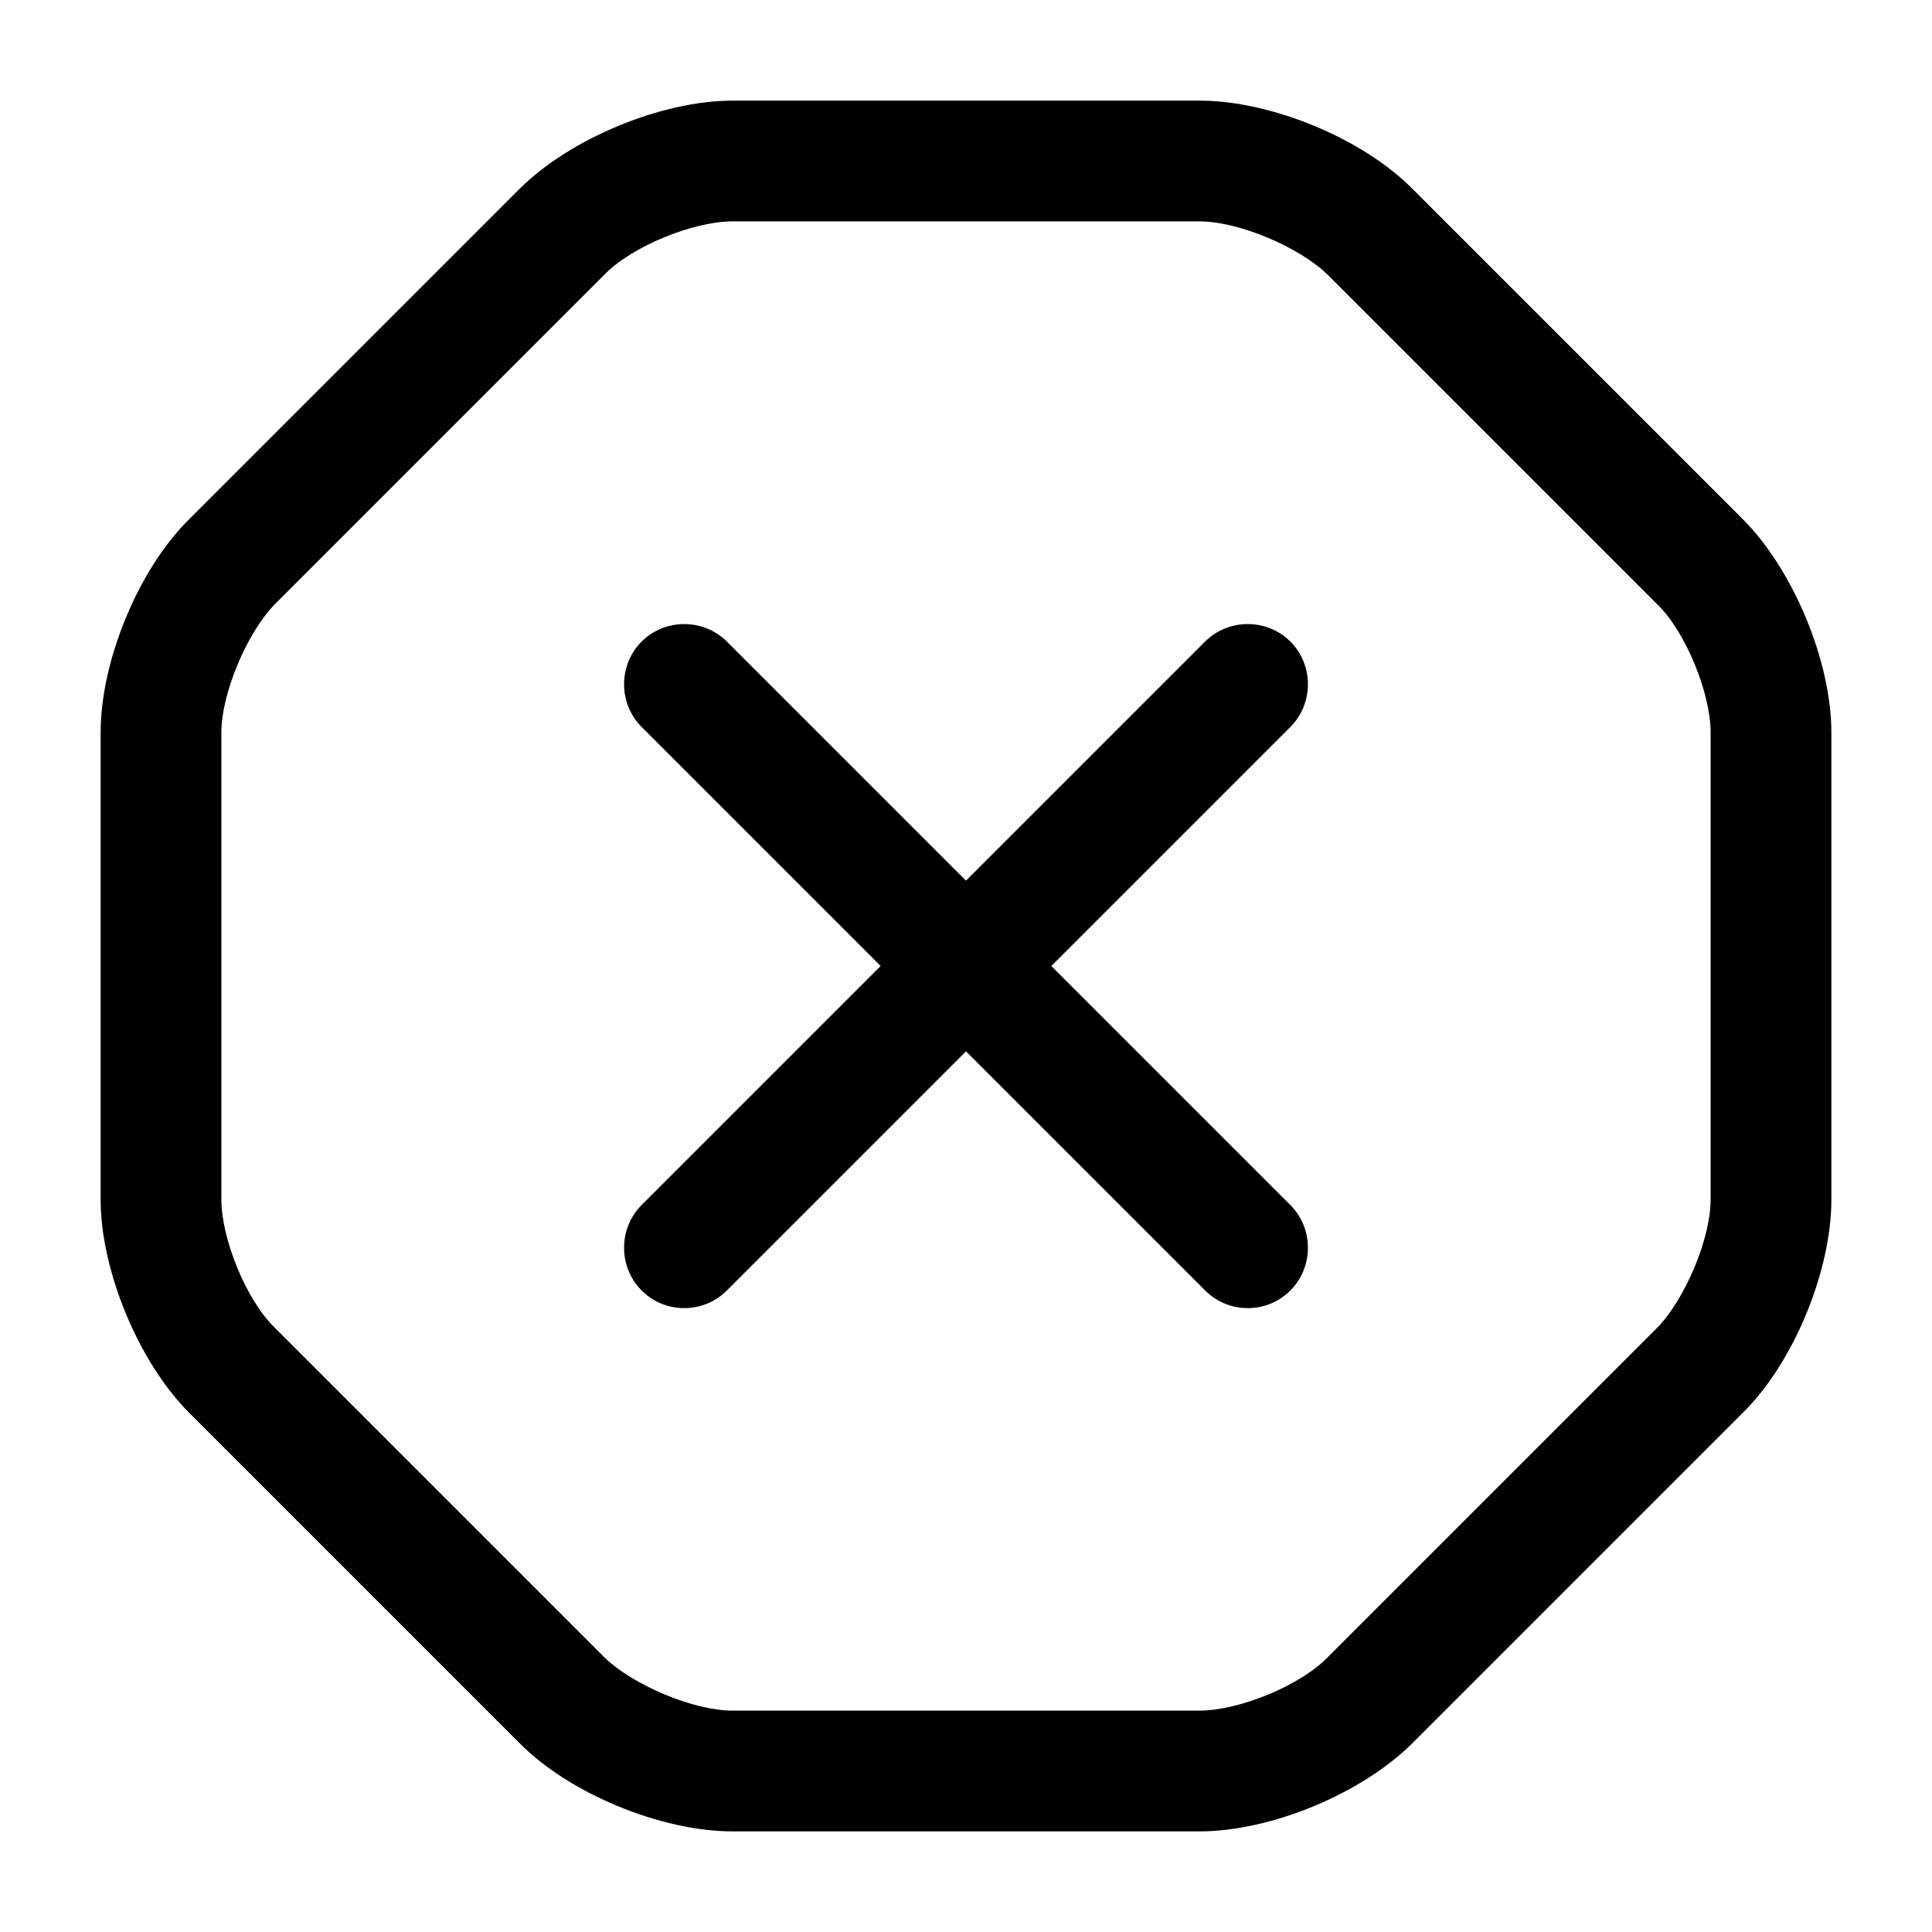
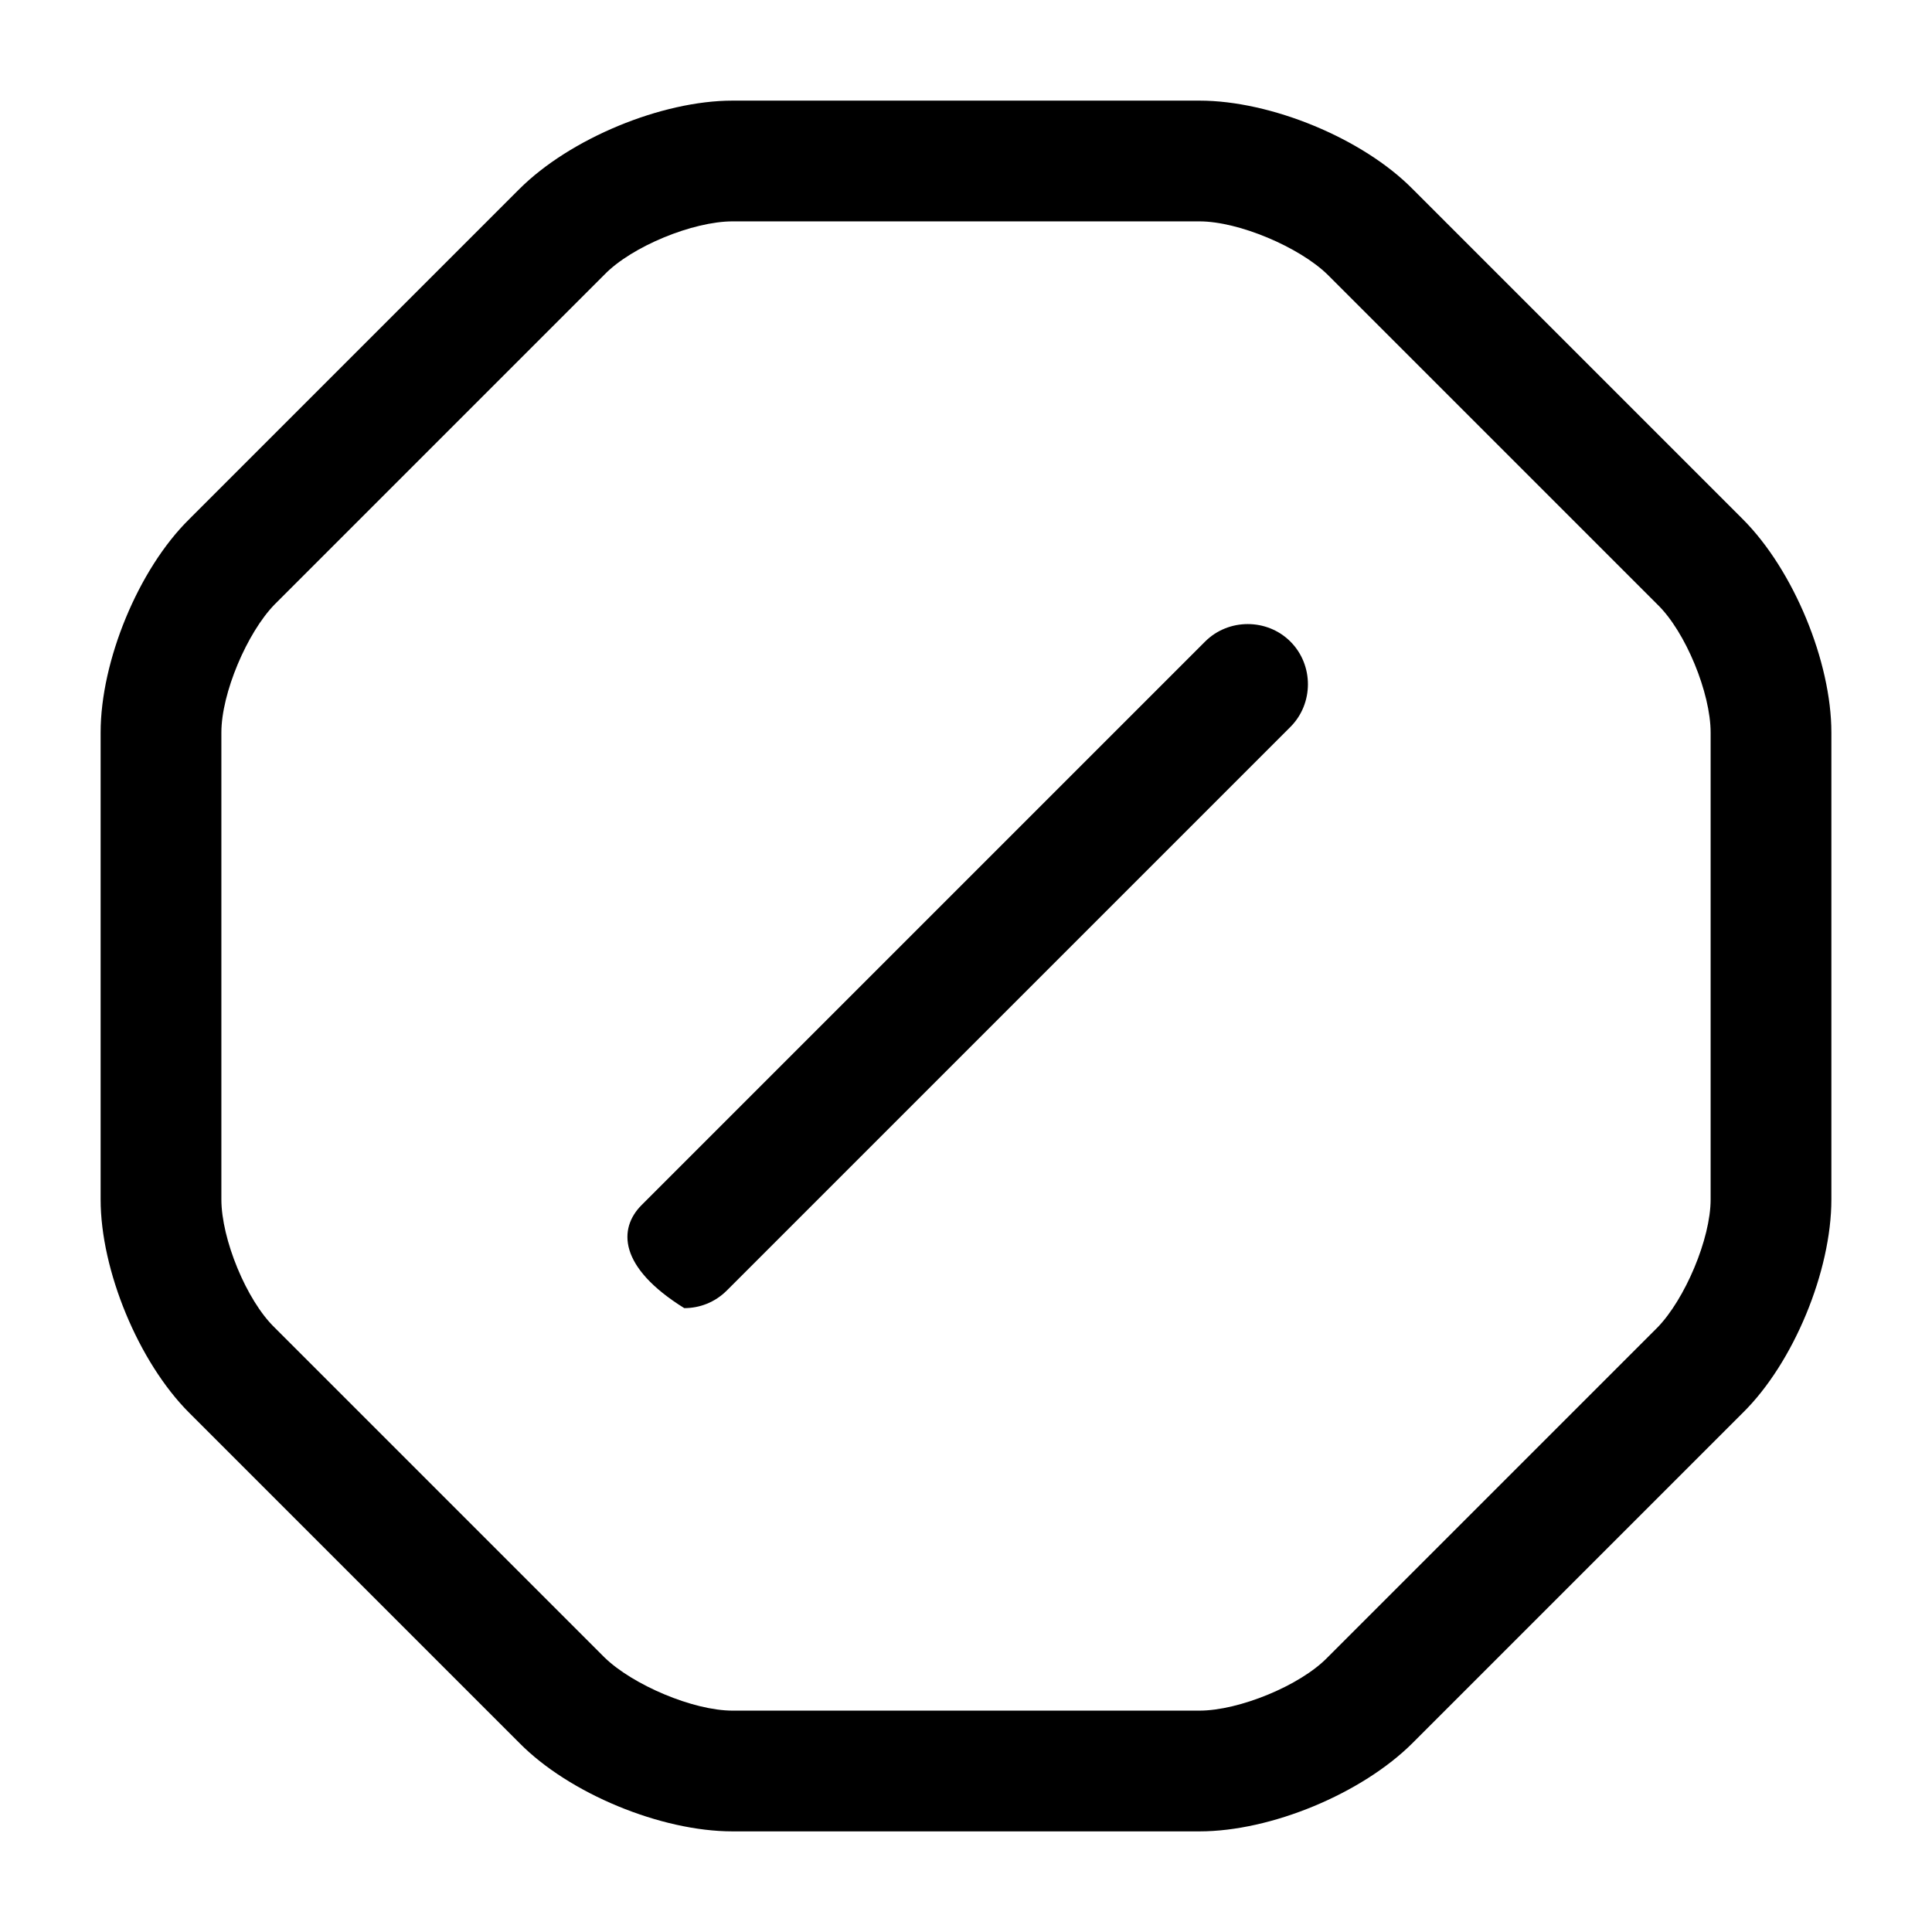
<svg xmlns="http://www.w3.org/2000/svg" width="800px" height="800px" viewBox="0 0 24 24" fill="none">
  <path d="M14.9 22.75H9.1C8.21 22.75 7.07 22.28 6.45 21.65L2.35 17.55C1.72 16.92 1.25 15.78 1.25 14.9V9.1C1.25 8.21 1.72 7.07 2.35 6.45L6.45 2.35C7.08 1.72 8.22 1.25 9.1 1.25H14.9C15.79 1.25 16.93 1.72 17.55 2.35L21.65 6.45C22.28 7.08 22.75 8.22 22.75 9.1V14.9C22.75 15.79 22.28 16.93 21.65 17.55L17.55 21.65C16.92 22.28 15.79 22.75 14.9 22.75ZM9.1 2.75C8.61 2.75 7.85 3.06 7.51 3.41L3.41 7.51C3.07 7.86 2.75 8.61 2.75 9.1V14.9C2.75 15.39 3.06 16.15 3.41 16.49L7.51 20.59C7.86 20.93 8.61 21.25 9.1 21.25H14.9C15.39 21.25 16.15 20.94 16.49 20.59L20.59 16.49C20.93 16.14 21.25 15.39 21.25 14.9V9.1C21.25 8.61 20.94 7.85 20.59 7.51L16.49 3.41C16.14 3.07 15.39 2.75 14.9 2.75H9.1Z" fill="#000000" />
-   <path d="M8.5 16.25C8.31 16.25 8.12 16.18 7.97 16.03C7.68 15.74 7.68 15.26 7.97 14.97L14.97 7.97C15.26 7.68 15.74 7.68 16.03 7.97C16.32 8.26 16.32 8.74 16.03 9.03L9.03 16.03C8.88 16.18 8.69 16.25 8.5 16.25Z" fill="#000000" />
-   <path d="M15.5 16.25C15.31 16.25 15.12 16.18 14.97 16.03L7.97 9.03C7.68 8.74 7.68 8.26 7.97 7.97C8.26 7.68 8.74 7.68 9.03 7.97L16.03 14.97C16.32 15.26 16.32 15.74 16.03 16.03C15.88 16.18 15.69 16.25 15.5 16.25Z" fill="#000000" />
+   <path d="M8.5 16.25C7.68 15.74 7.68 15.26 7.97 14.97L14.97 7.97C15.26 7.68 15.74 7.68 16.03 7.97C16.32 8.26 16.32 8.74 16.03 9.03L9.03 16.03C8.88 16.18 8.69 16.25 8.5 16.25Z" fill="#000000" />
</svg>